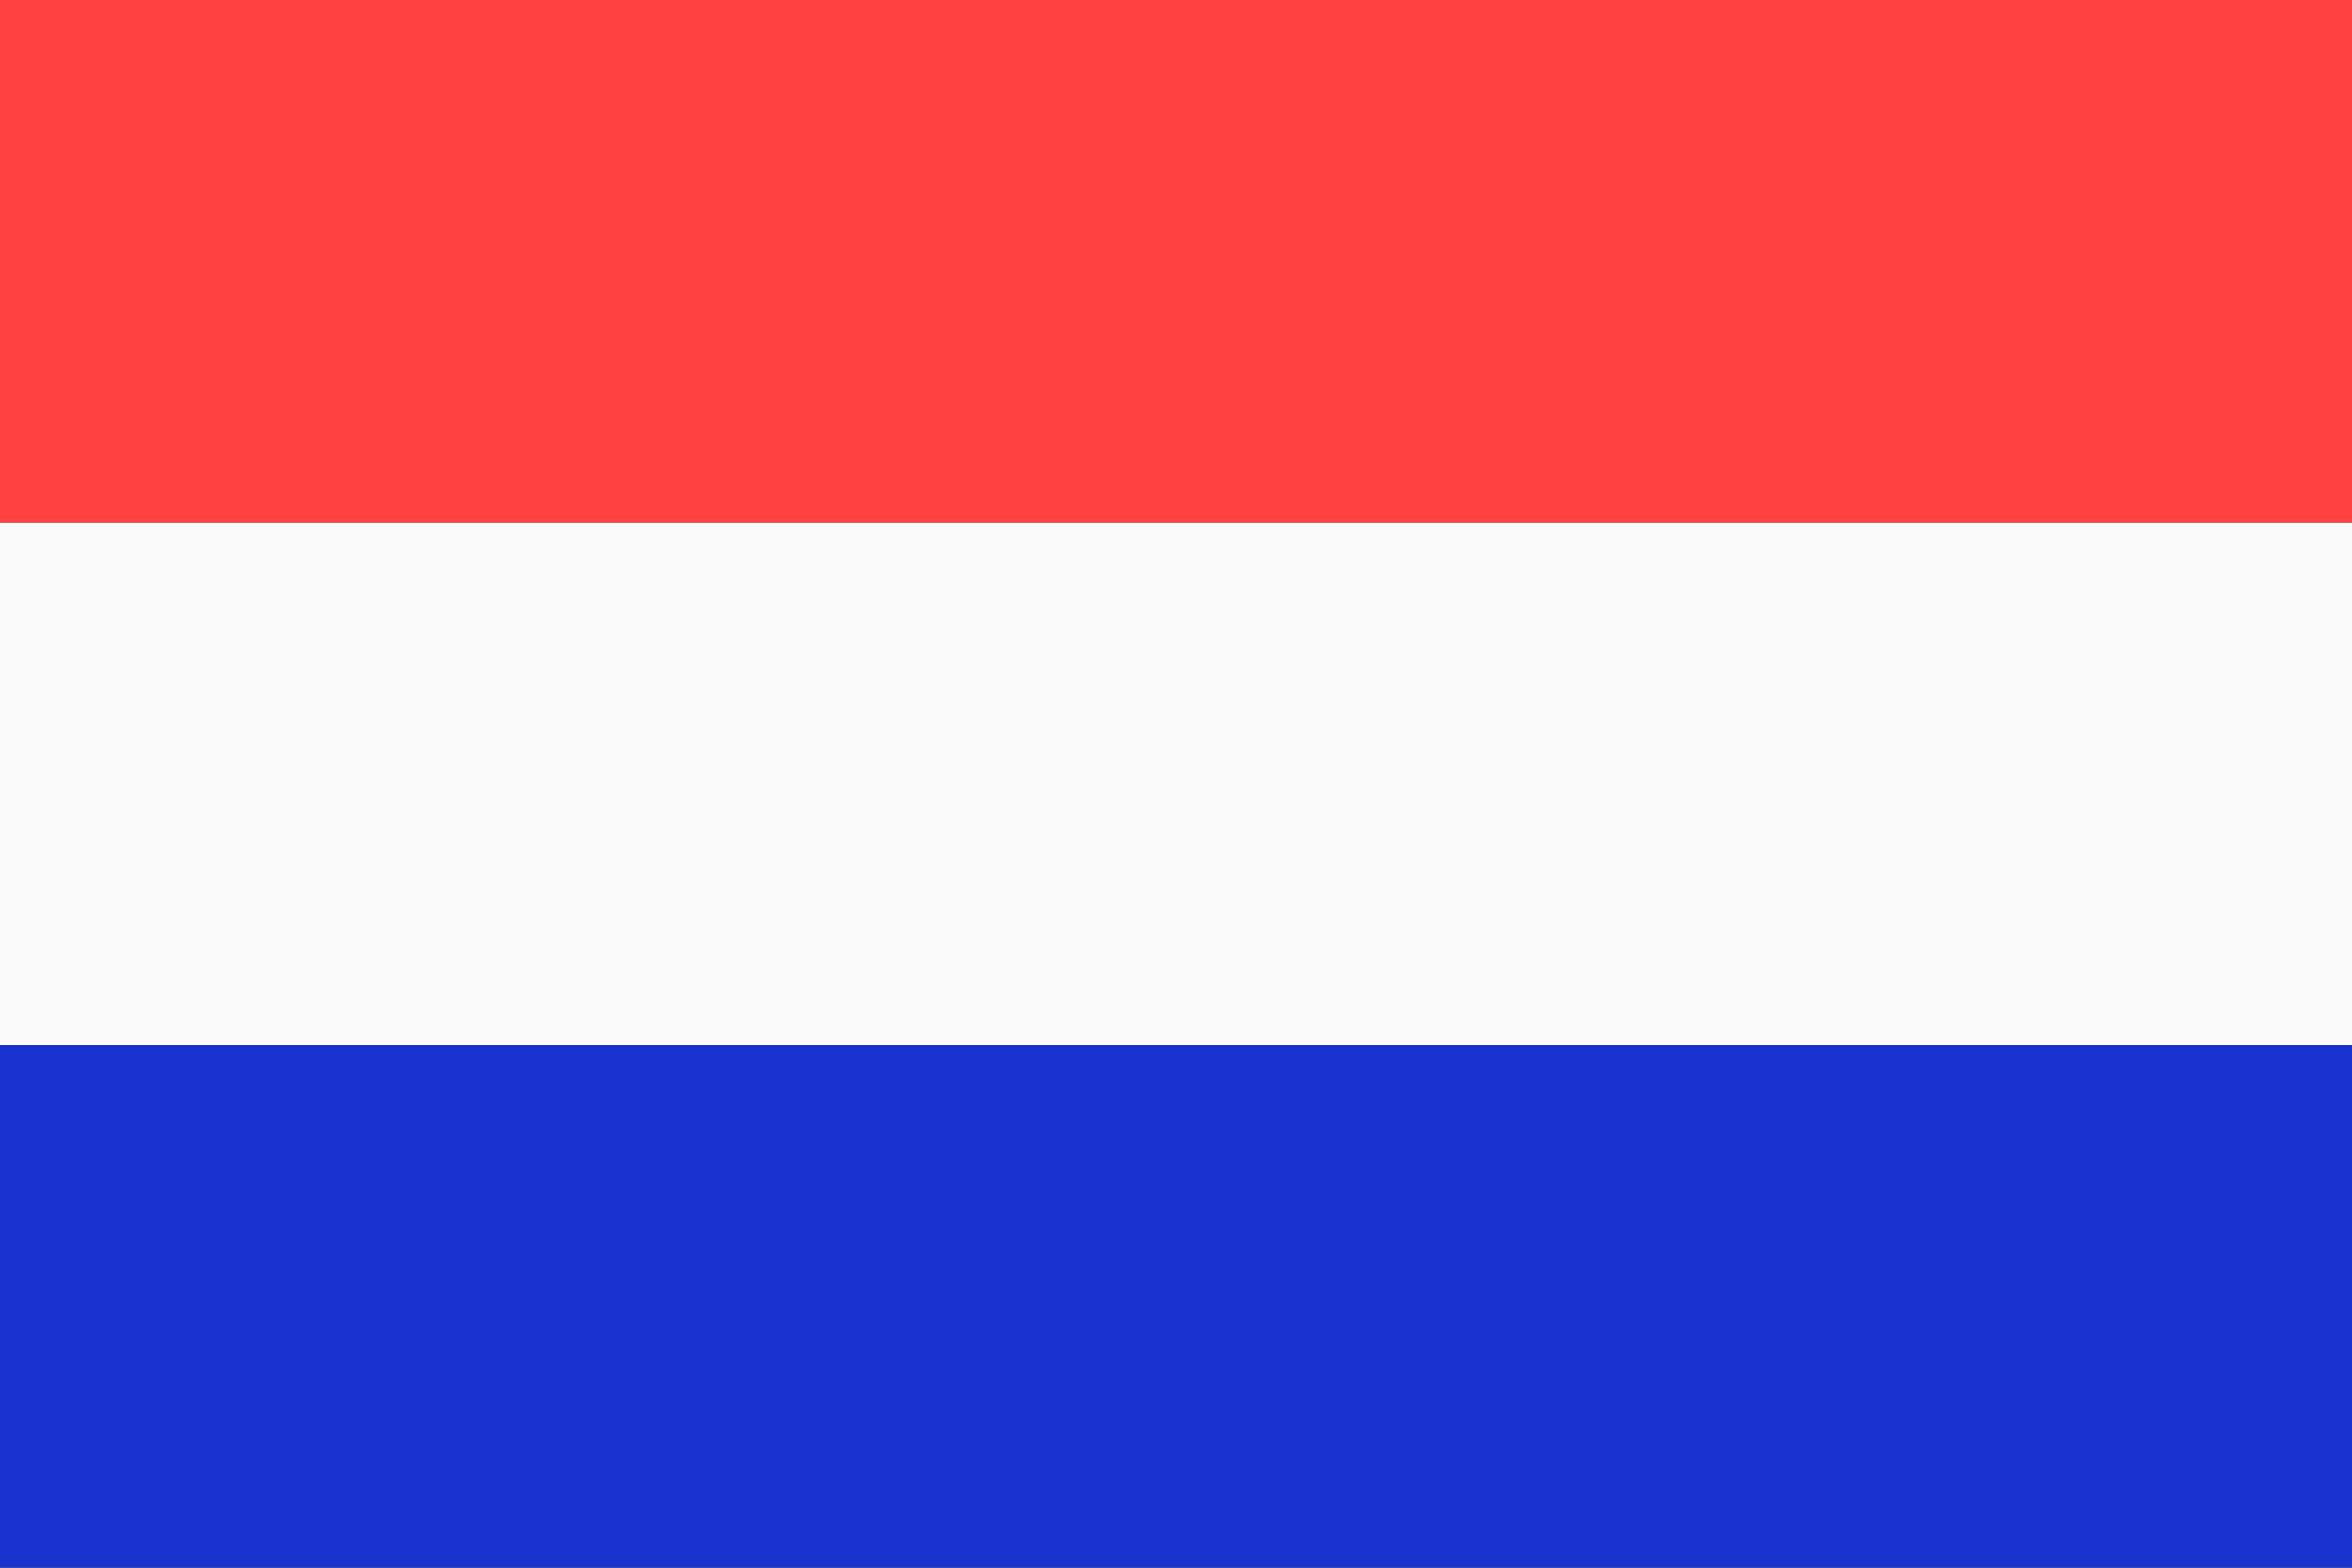
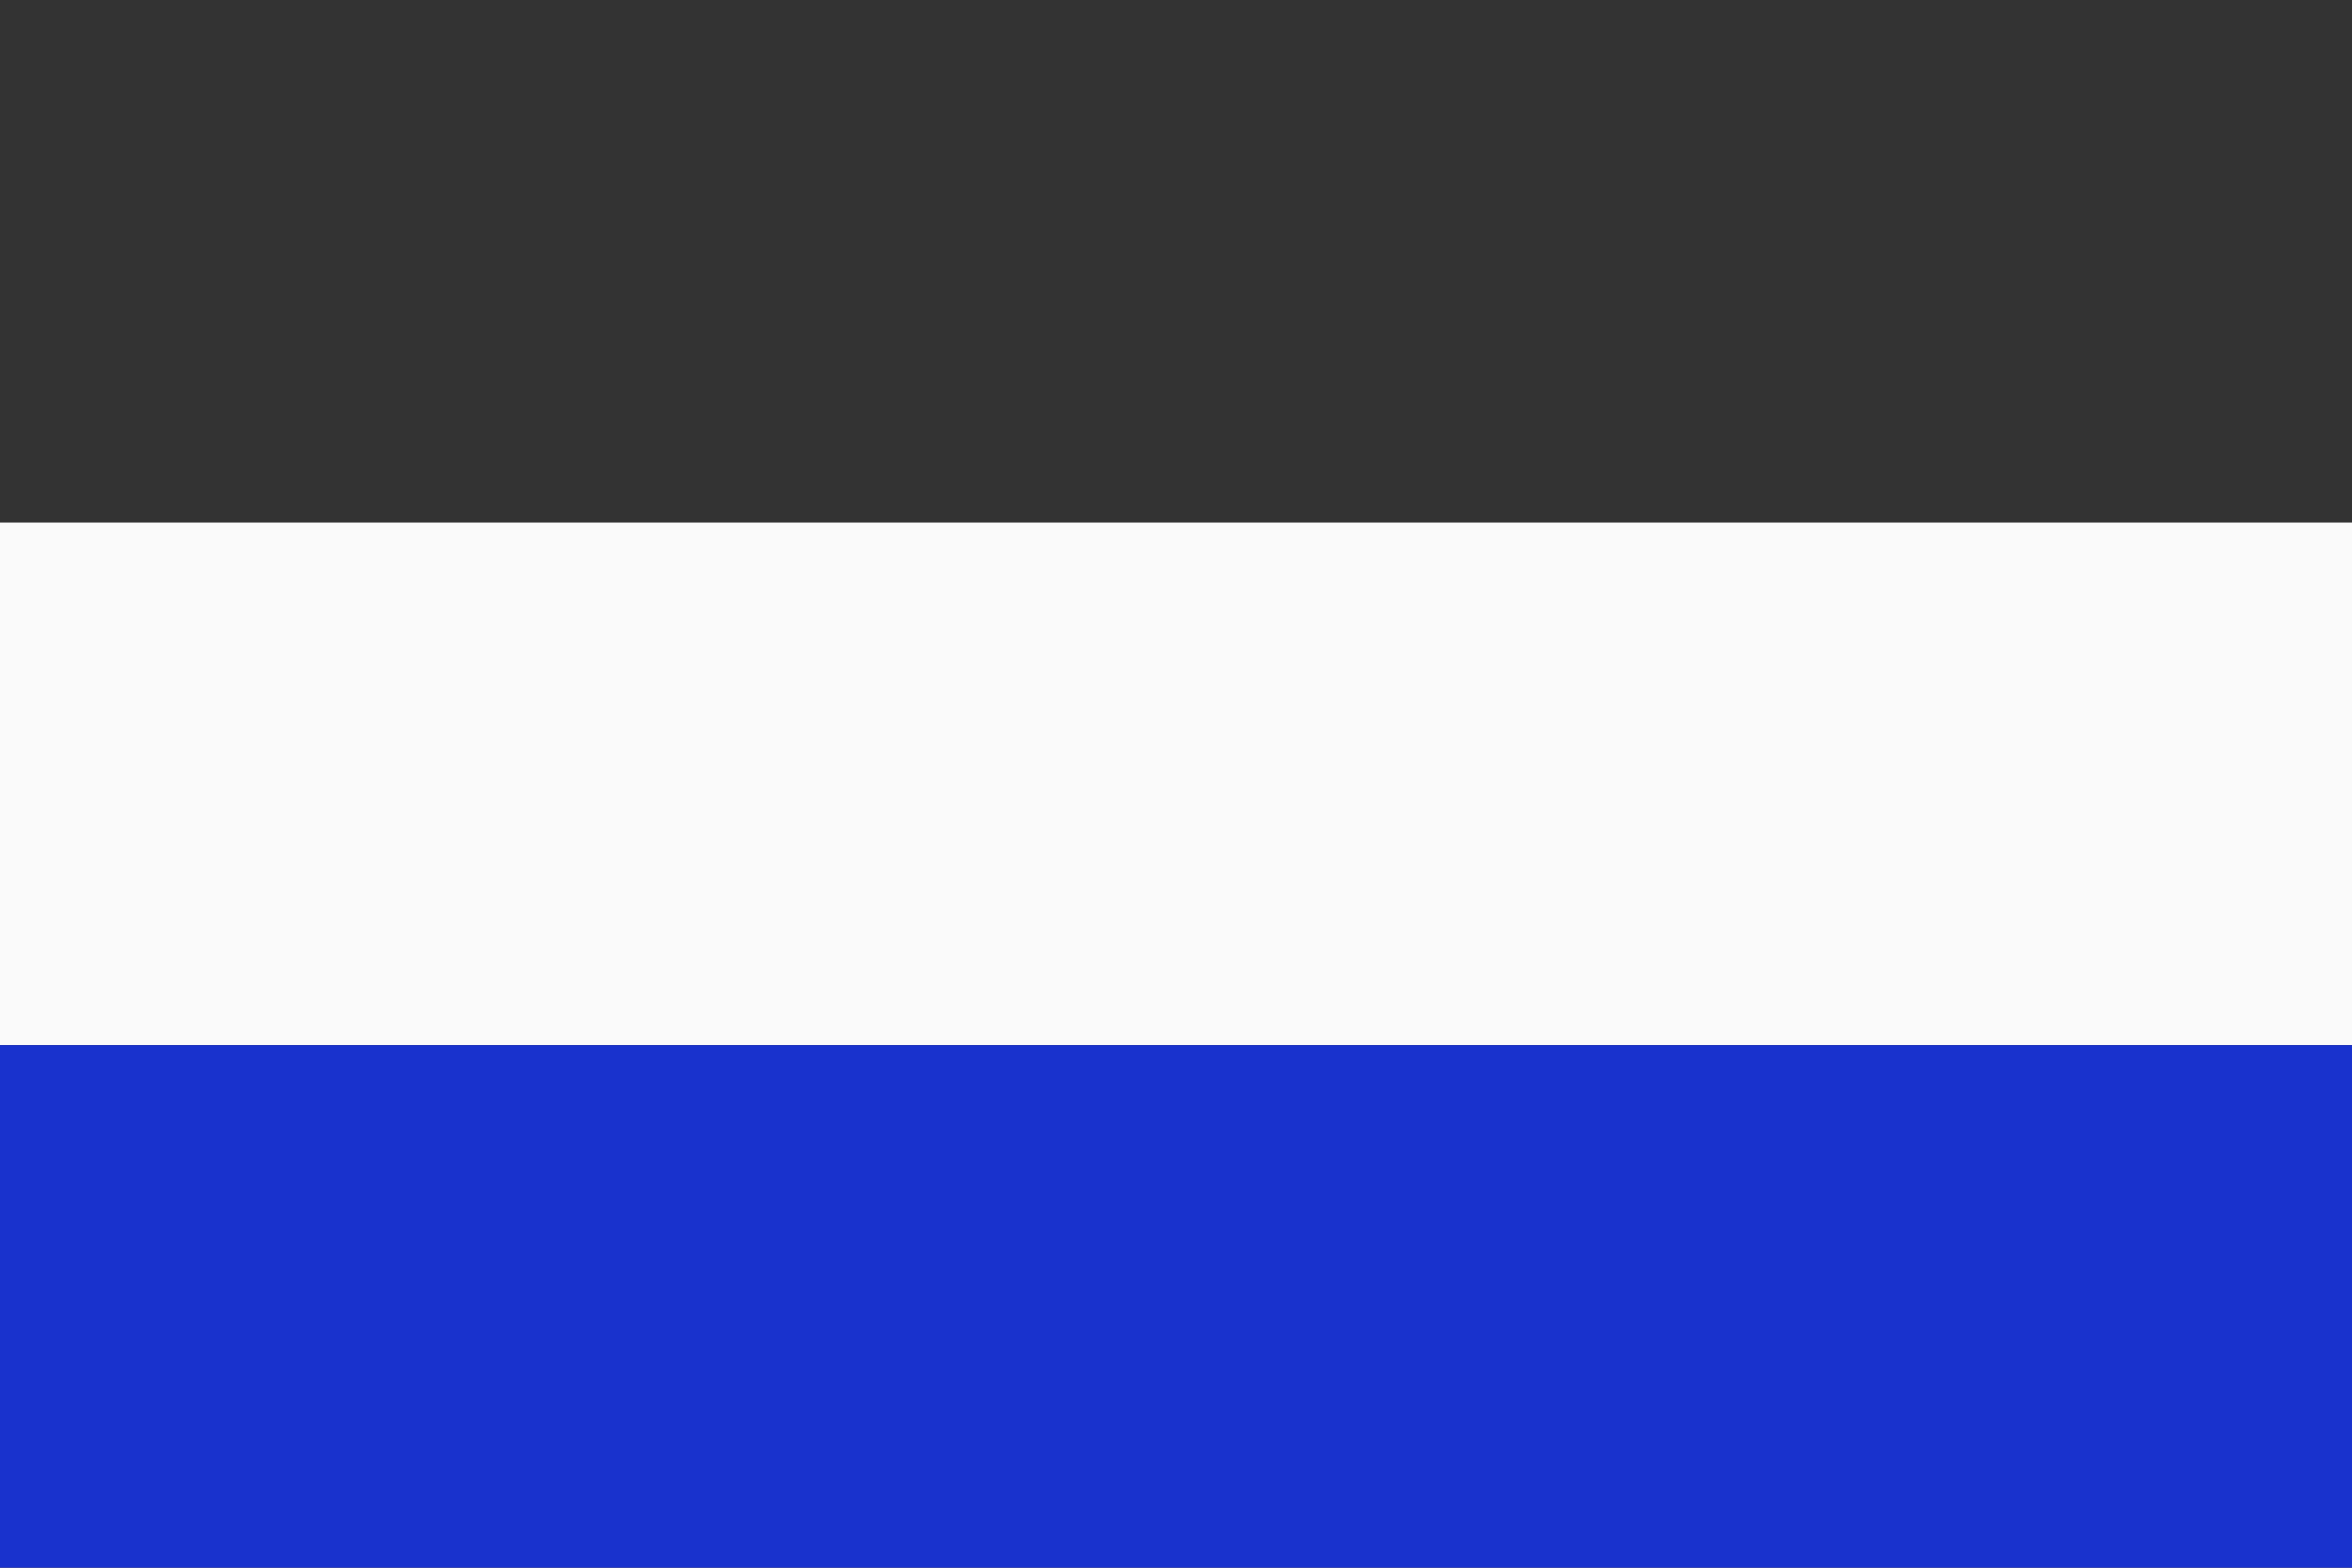
<svg xmlns="http://www.w3.org/2000/svg" version="1.0" x="0px" y="0px" width="180px" height="120px" viewBox="0 0 180 120" enable-background="new 0 0 180 120" xml:space="preserve">
  <rect x="0" y="0" width="180" height="120" fill="#333333" stroke="none" />
  <rect y="40" fill="#FAFAFA" width="180" height="40" />
-   <rect fill="#FF4141" width="180" height="40" />
  <rect y="80" fill="#1932CD" width="180" height="40" />
</svg>